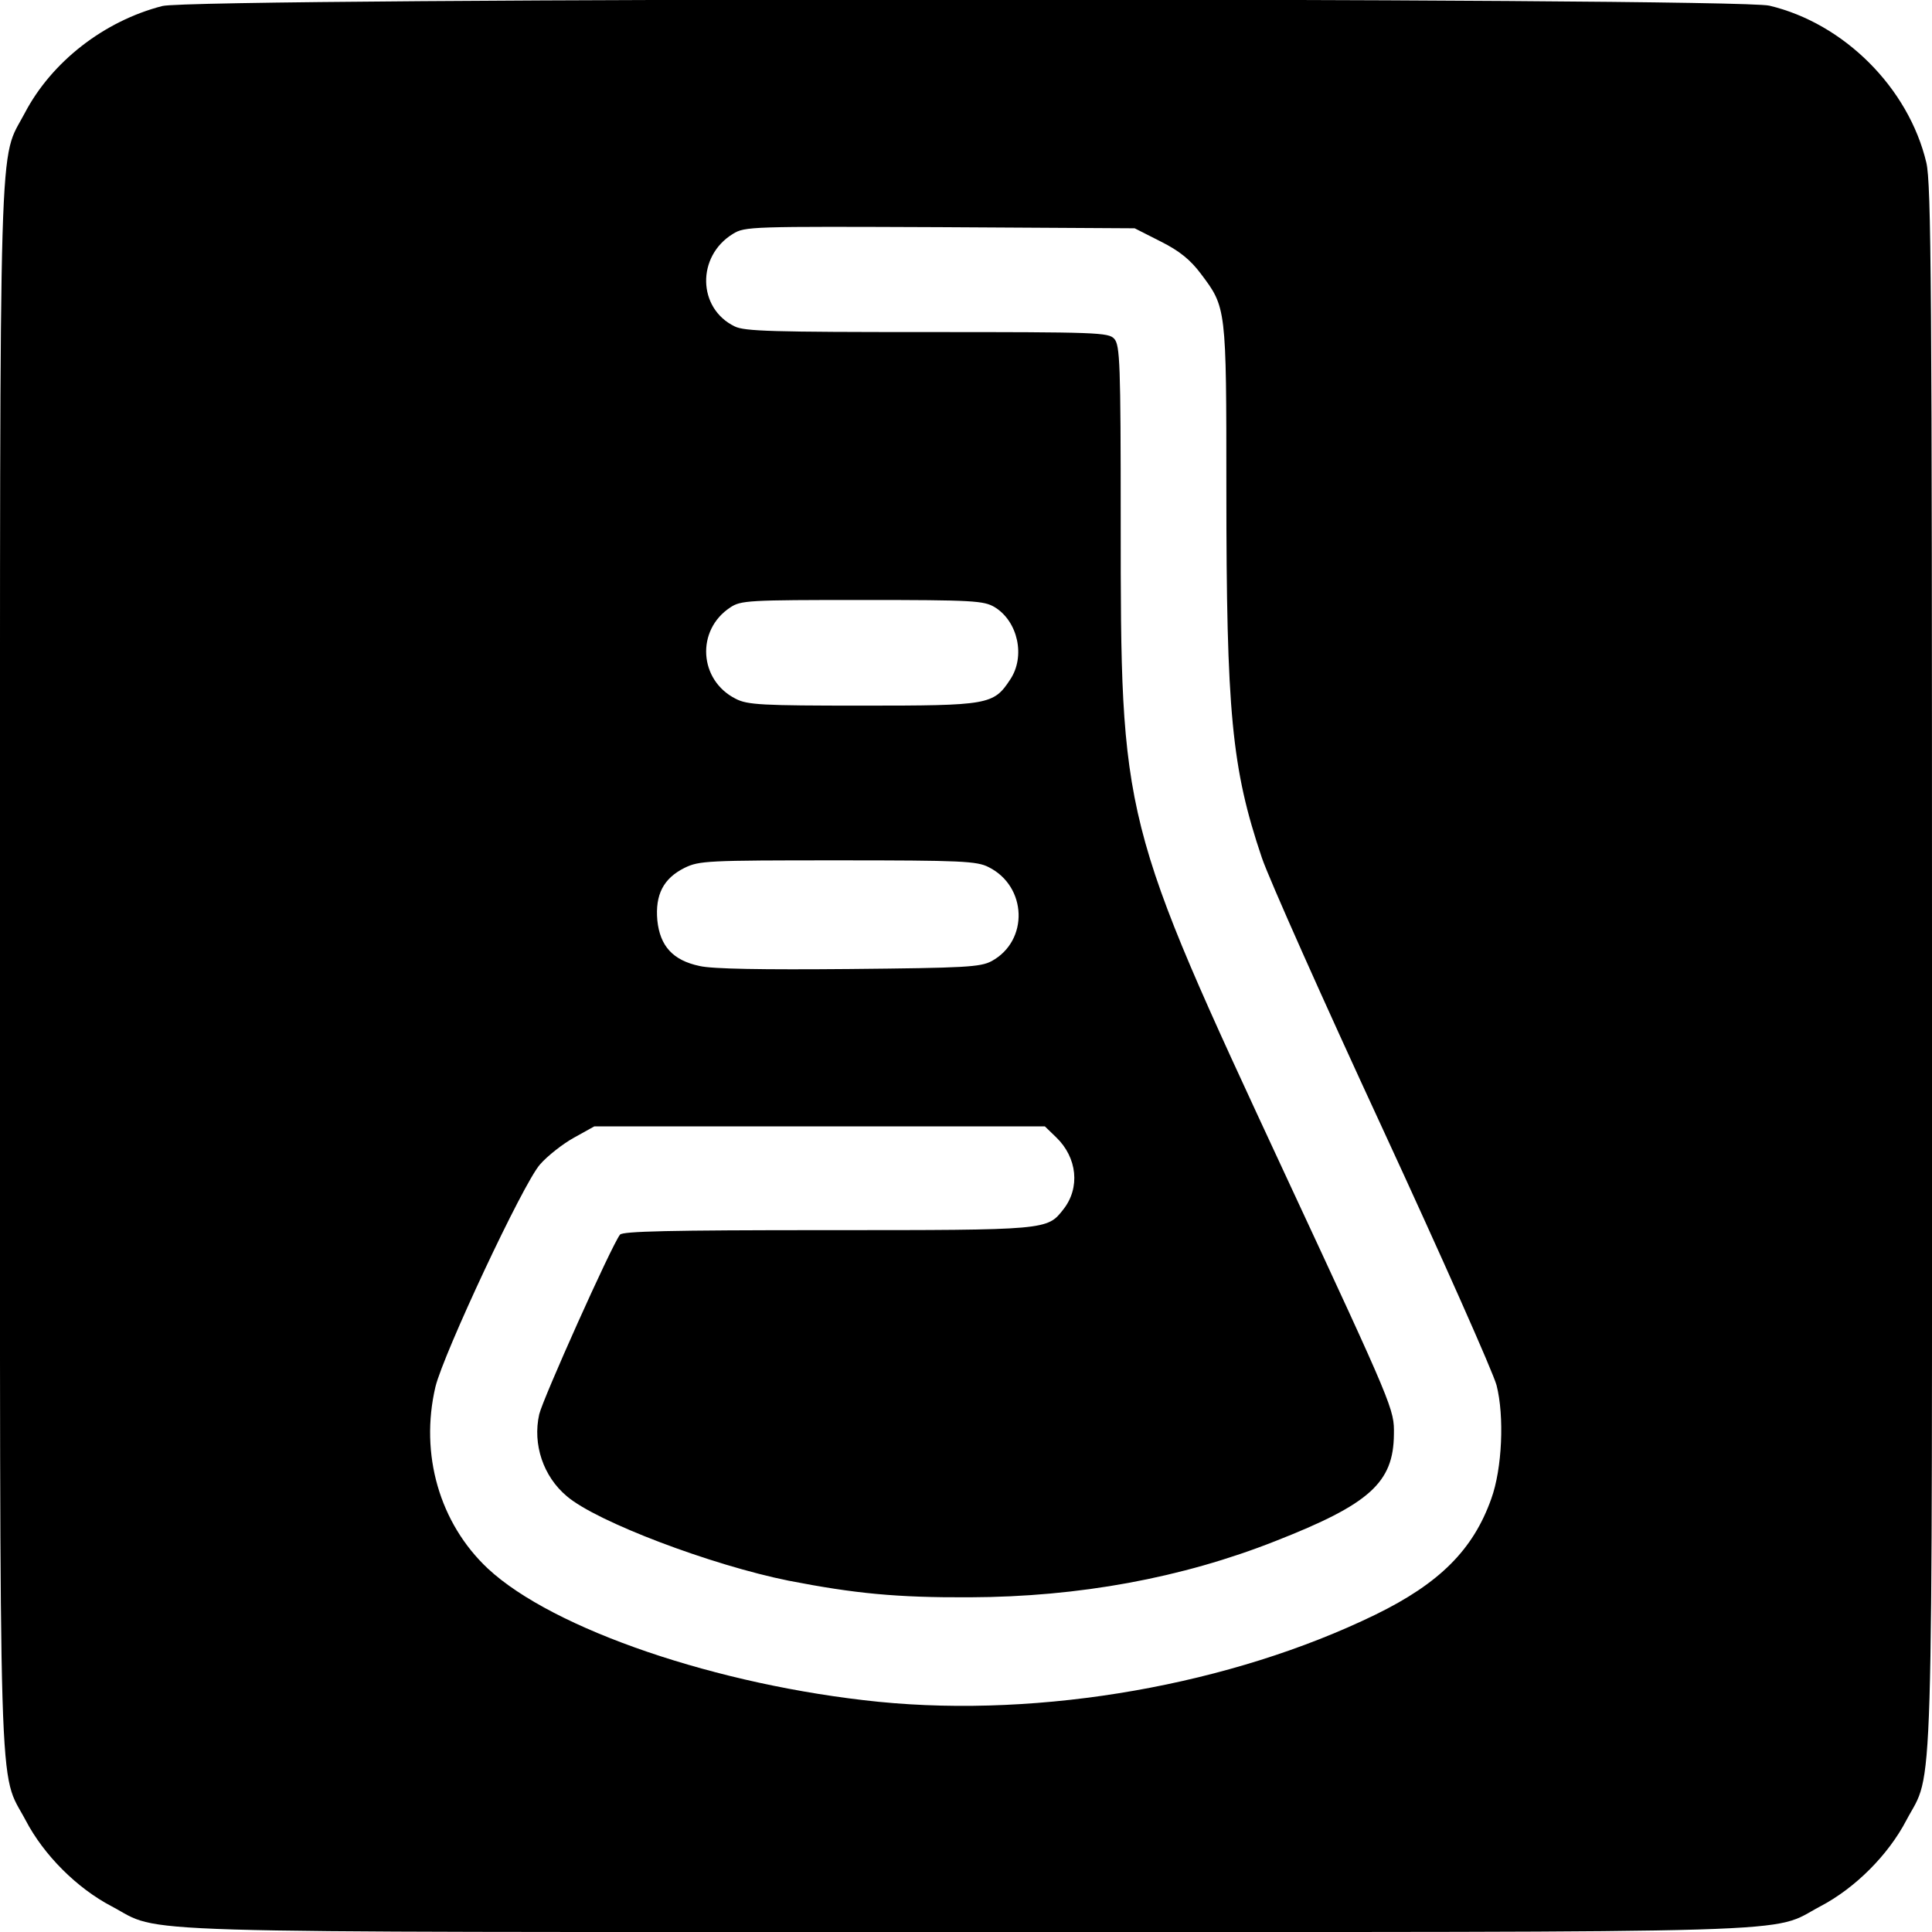
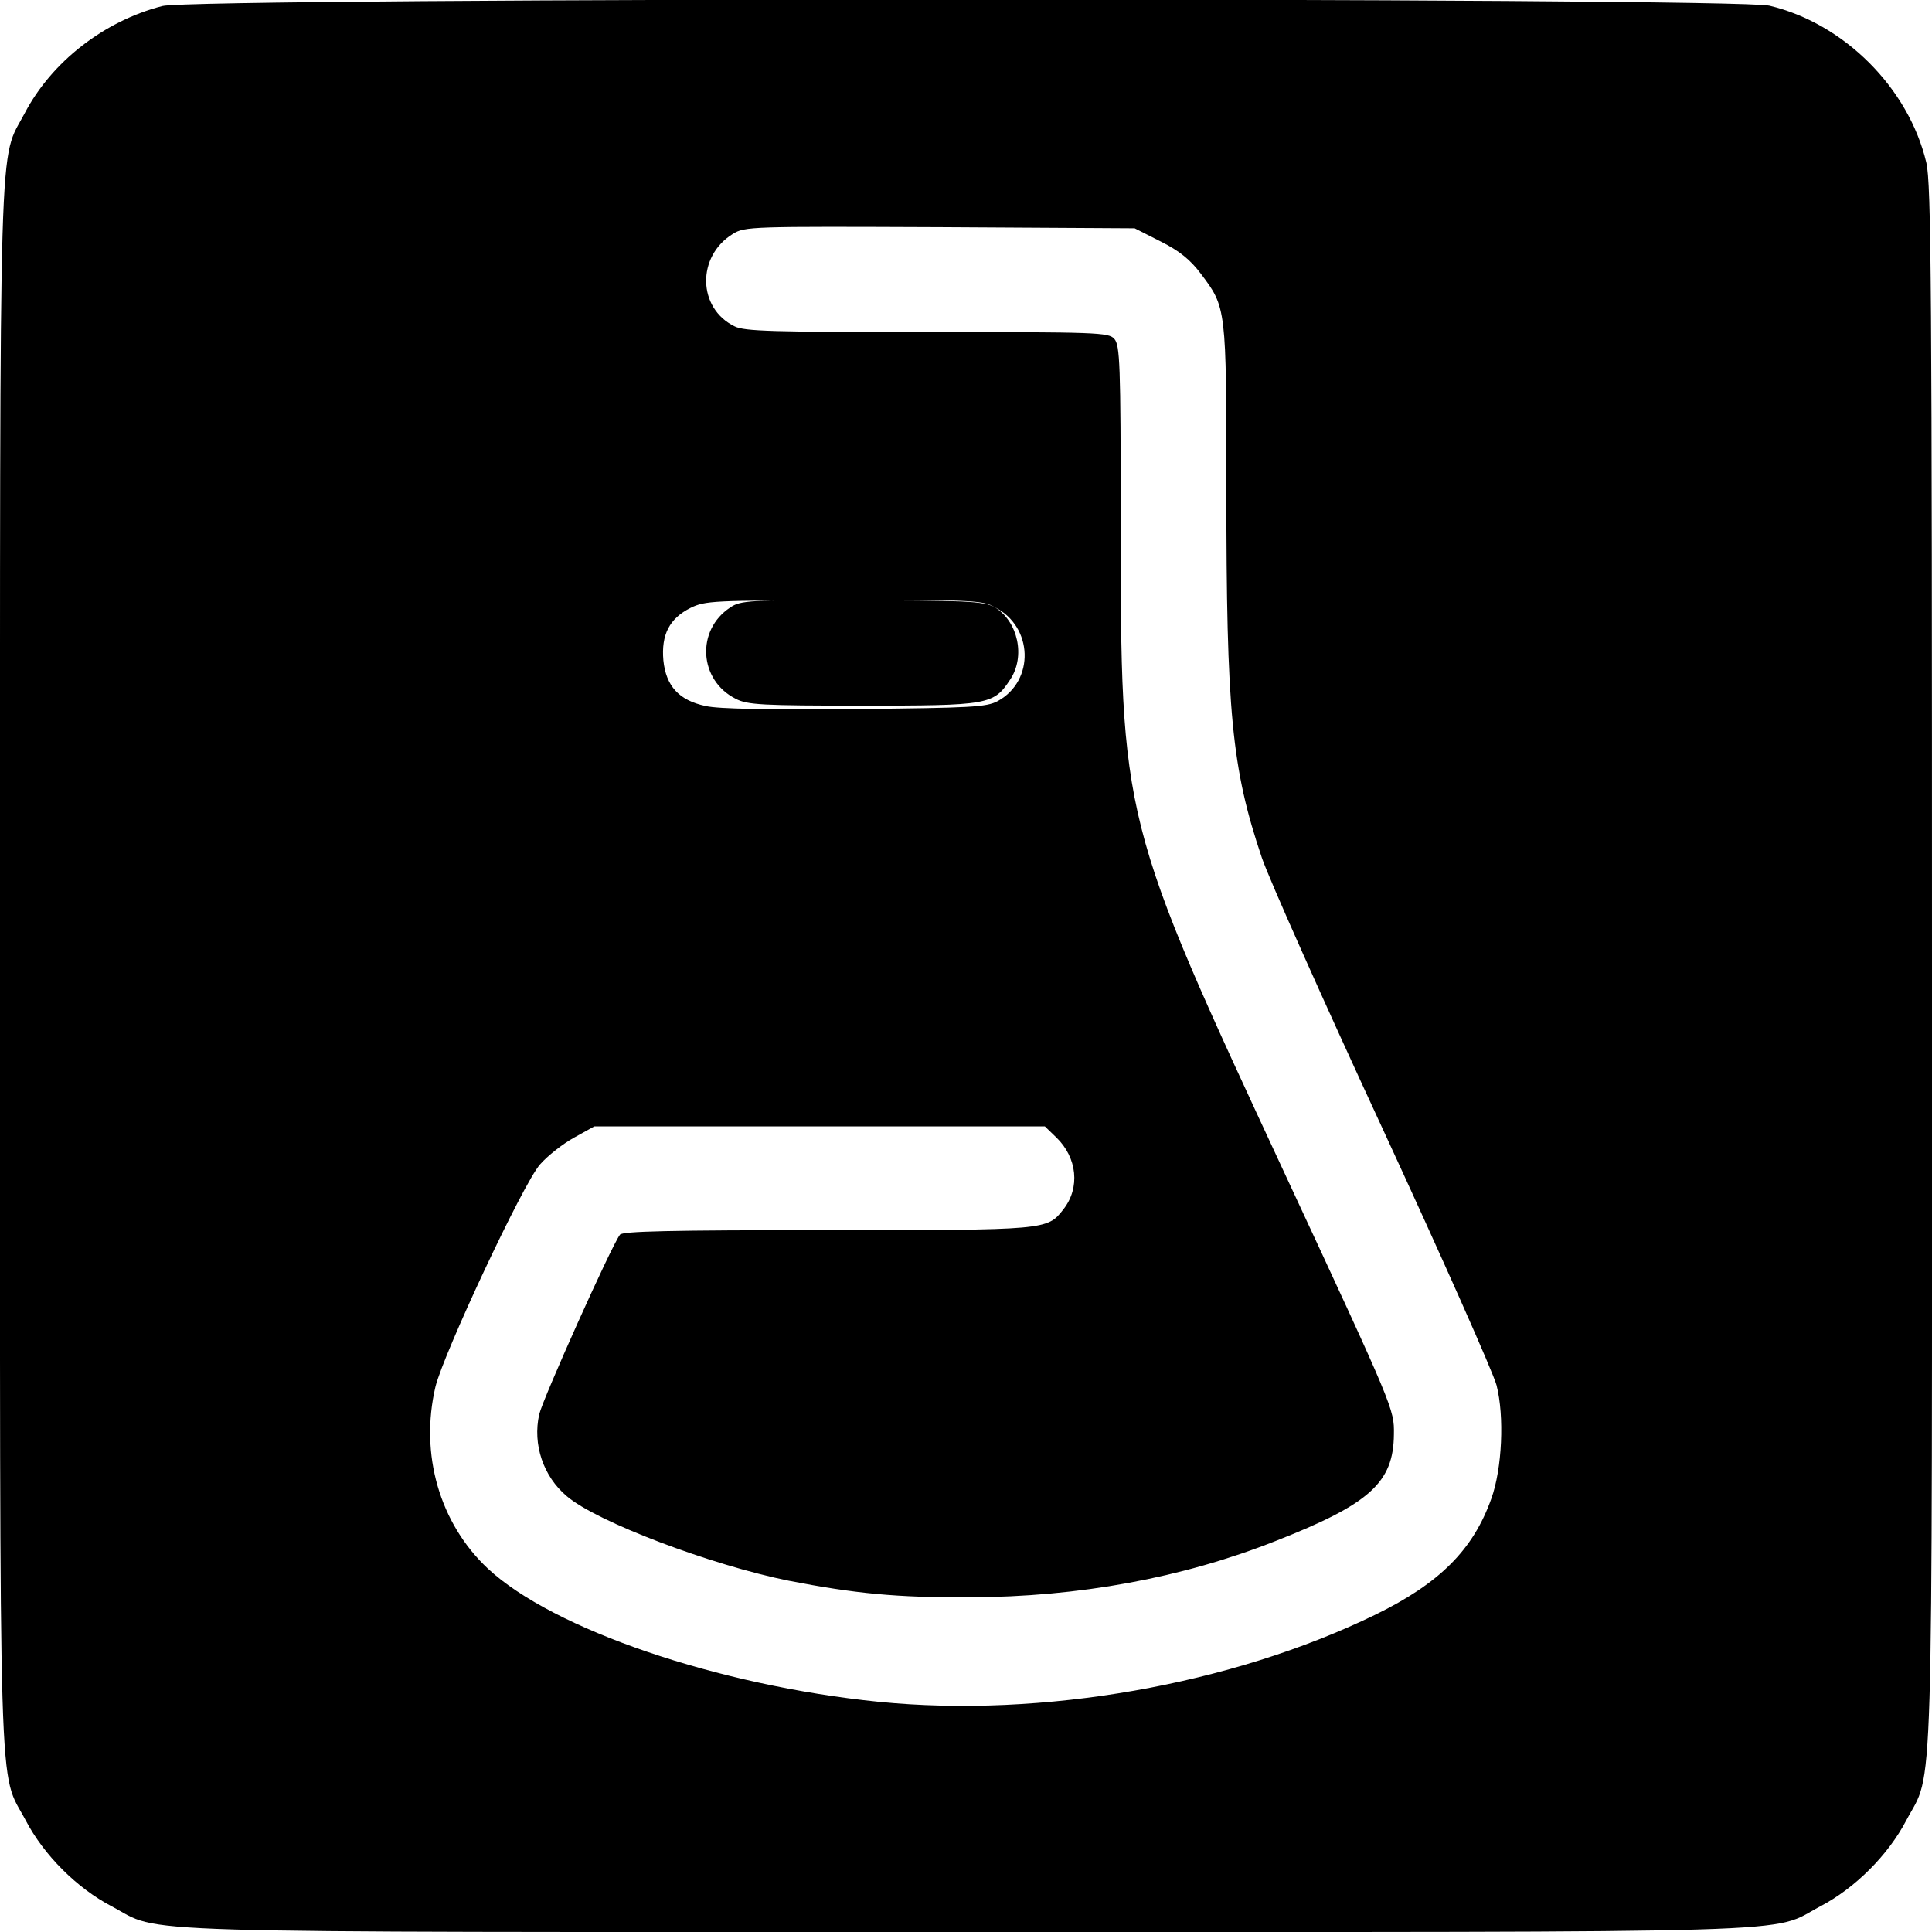
<svg xmlns="http://www.w3.org/2000/svg" version="1.0" width="512pt" height="512pt" viewBox="0 0 512 512" preserveAspectRatio="xMidYMid meet">
  <g transform="translate(0,512) scale(0.1,-0.1)" fill="#000000" stroke="none">
-     <path d="M430 5104 c-155 -40 -293 -148 -364 -283 -70 -134 -66 27 -66 -2261 0 -2292 -5 -2126 68 -2264 48 -92 136 -180 228 -228 138 -73 -28 -68 2264 -68 2292 0 2126 -5 2264 68 92 48 180 136 228 228 73 138 68 -28 68 2264 0 1805 -2 2073 -15 2129 -47 198 -218 369 -416 416 -94 22 -4174 22 -4259 -1z m2646 -624 c50 -25 79 -49 106 -85 68 -90 68 -89 68 -570 0 -594 14 -741 94 -978 19 -56 163 -379 320 -718 157 -340 293 -646 302 -680 21 -82 15 -221 -14 -301 -48 -135 -137 -224 -307 -307 -382 -186 -883 -274 -1316 -231 -426 43 -863 192 -1036 353 -128 120 -181 303 -139 482 22 89 232 538 277 589 20 23 61 55 90 71 l54 30 597 0 597 0 30 -29 c56 -54 64 -134 19 -191 -43 -55 -42 -55 -626 -55 -420 0 -542 -3 -549 -12 -23 -30 -204 -434 -214 -476 -18 -80 11 -165 73 -217 79 -68 384 -183 588 -224 175 -34 286 -45 480 -44 289 1 562 51 810 149 250 98 313 155 314 283 1 66 0 69 -287 686 -437 940 -437 938 -437 1736 0 416 -2 464 -17 481 -15 17 -44 18 -496 18 -410 0 -484 2 -510 15 -99 48 -101 186 -5 245 32 20 47 20 549 18 l516 -3 69 -35z m-440 -969 c62 -38 82 -131 41 -192 -44 -67 -57 -69 -392 -69 -266 0 -304 2 -335 18 -98 49 -106 182 -15 242 28 19 48 20 350 20 296 0 322 -2 351 -19z m-16 -689 c102 -51 107 -195 8 -249 -30 -16 -69 -18 -378 -21 -228 -2 -362 0 -396 8 -71 15 -105 53 -112 121 -6 68 16 111 72 139 39 19 59 20 406 20 328 0 369 -2 400 -18z" />
+     <path d="M430 5104 c-155 -40 -293 -148 -364 -283 -70 -134 -66 27 -66 -2261 0 -2292 -5 -2126 68 -2264 48 -92 136 -180 228 -228 138 -73 -28 -68 2264 -68 2292 0 2126 -5 2264 68 92 48 180 136 228 228 73 138 68 -28 68 2264 0 1805 -2 2073 -15 2129 -47 198 -218 369 -416 416 -94 22 -4174 22 -4259 -1z m2646 -624 c50 -25 79 -49 106 -85 68 -90 68 -89 68 -570 0 -594 14 -741 94 -978 19 -56 163 -379 320 -718 157 -340 293 -646 302 -680 21 -82 15 -221 -14 -301 -48 -135 -137 -224 -307 -307 -382 -186 -883 -274 -1316 -231 -426 43 -863 192 -1036 353 -128 120 -181 303 -139 482 22 89 232 538 277 589 20 23 61 55 90 71 l54 30 597 0 597 0 30 -29 c56 -54 64 -134 19 -191 -43 -55 -42 -55 -626 -55 -420 0 -542 -3 -549 -12 -23 -30 -204 -434 -214 -476 -18 -80 11 -165 73 -217 79 -68 384 -183 588 -224 175 -34 286 -45 480 -44 289 1 562 51 810 149 250 98 313 155 314 283 1 66 0 69 -287 686 -437 940 -437 938 -437 1736 0 416 -2 464 -17 481 -15 17 -44 18 -496 18 -410 0 -484 2 -510 15 -99 48 -101 186 -5 245 32 20 47 20 549 18 l516 -3 69 -35z m-440 -969 c62 -38 82 -131 41 -192 -44 -67 -57 -69 -392 -69 -266 0 -304 2 -335 18 -98 49 -106 182 -15 242 28 19 48 20 350 20 296 0 322 -2 351 -19z c102 -51 107 -195 8 -249 -30 -16 -69 -18 -378 -21 -228 -2 -362 0 -396 8 -71 15 -105 53 -112 121 -6 68 16 111 72 139 39 19 59 20 406 20 328 0 369 -2 400 -18z" />
  </g>
</svg>